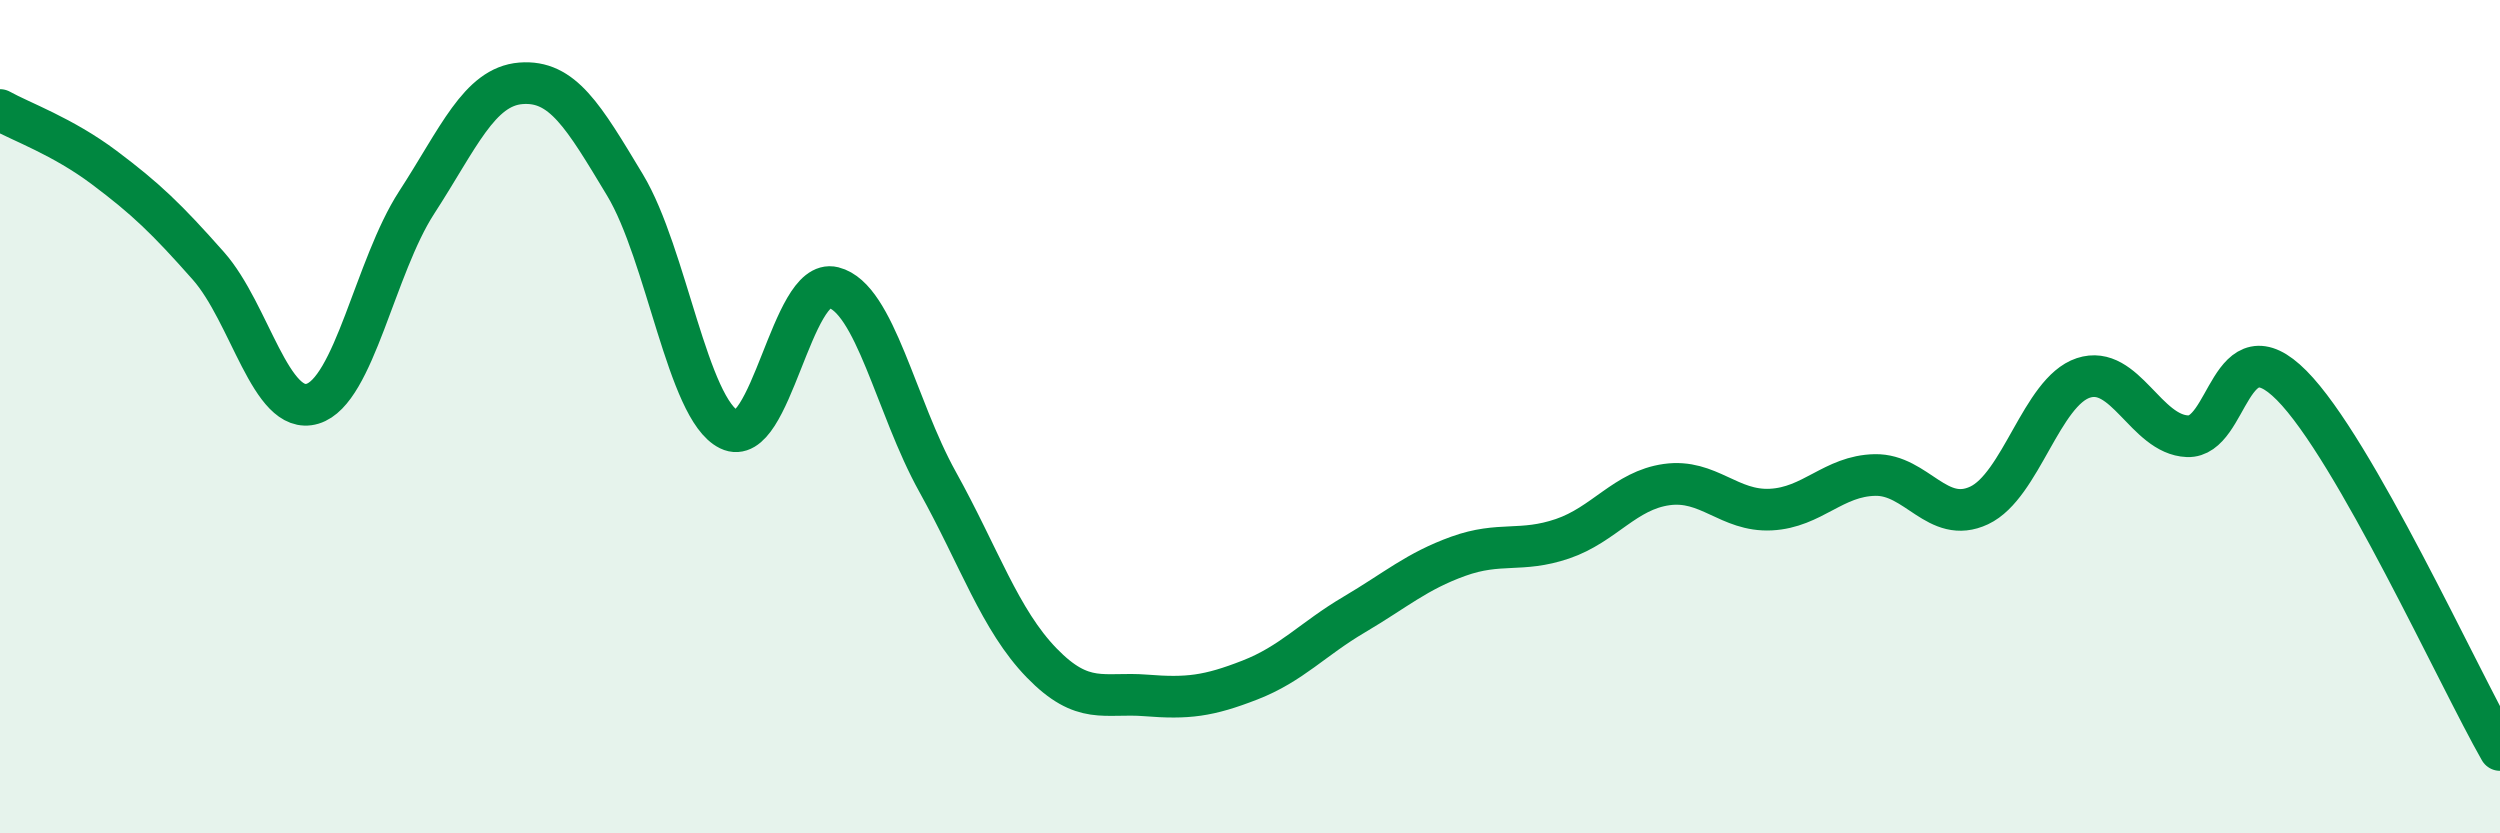
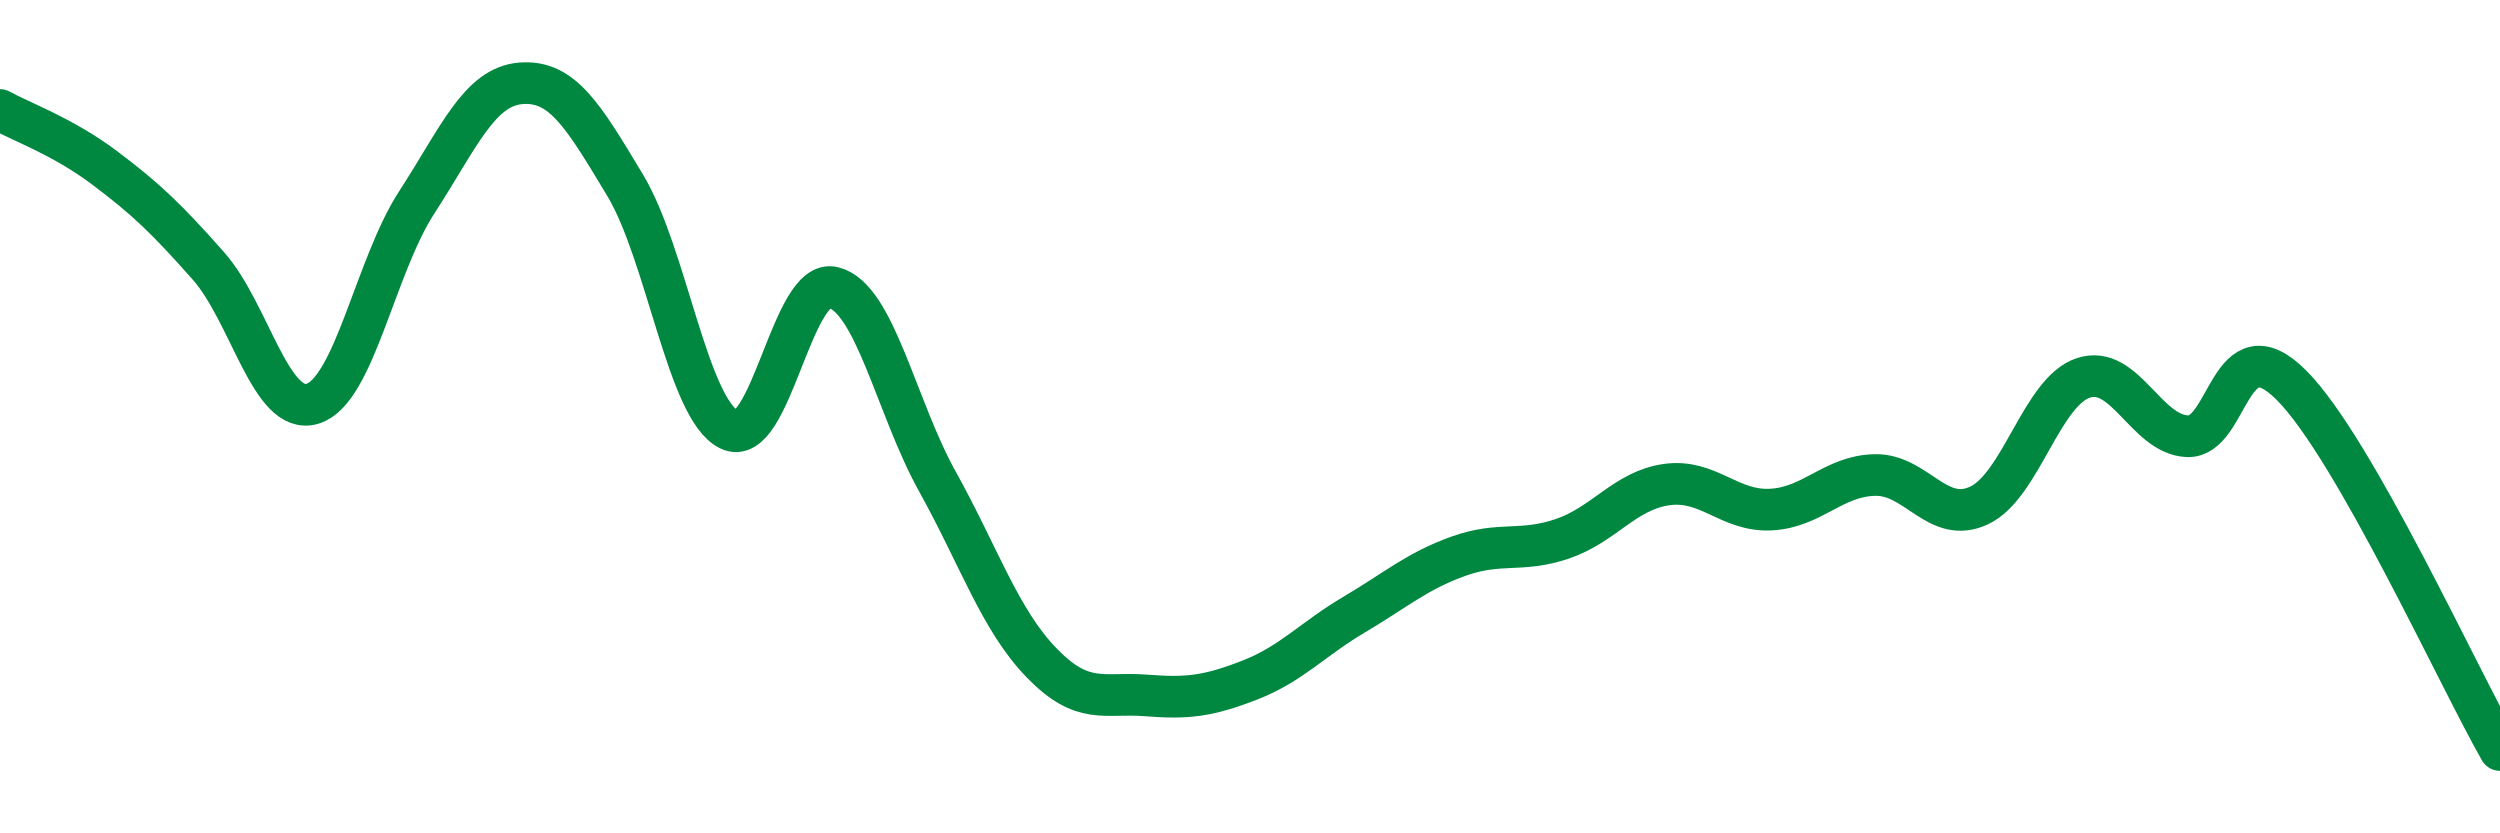
<svg xmlns="http://www.w3.org/2000/svg" width="60" height="20" viewBox="0 0 60 20">
-   <path d="M 0,2.64 C 0.5,2.92 1.5,3.27 2.5,4.02 C 3.5,4.77 4,5.25 5,6.38 C 6,7.51 6.5,9.99 7.5,9.69 C 8.5,9.39 9,6.4 10,4.86 C 11,3.32 11.5,2.08 12.5,2 C 13.5,1.92 14,2.78 15,4.44 C 16,6.1 16.5,9.82 17.5,10.31 C 18.5,10.8 19,6.65 20,6.9 C 21,7.15 21.5,9.76 22.5,11.56 C 23.5,13.36 24,14.88 25,15.91 C 26,16.94 26.5,16.61 27.5,16.69 C 28.5,16.77 29,16.71 30,16.32 C 31,15.93 31.5,15.34 32.5,14.75 C 33.5,14.16 34,13.71 35,13.35 C 36,12.99 36.5,13.27 37.5,12.93 C 38.5,12.59 39,11.77 40,11.63 C 41,11.49 41.5,12.28 42.5,12.23 C 43.5,12.18 44,11.42 45,11.4 C 46,11.38 46.5,12.6 47.5,12.13 C 48.5,11.66 49,9.4 50,9.07 C 51,8.74 51.5,10.43 52.5,10.47 C 53.5,10.51 53.5,7.74 55,9.25 C 56.5,10.76 59,16.25 60,18L60 20L0 20Z" fill="#008740" opacity="0.1" stroke-linecap="round" stroke-linejoin="round" />
  <path d="M 0,2.64 C 0.5,2.92 1.5,3.27 2.5,4.02 C 3.5,4.77 4,5.25 5,6.38 C 6,7.51 6.5,9.99 7.5,9.69 C 8.5,9.39 9,6.4 10,4.86 C 11,3.32 11.5,2.08 12.5,2 C 13.5,1.92 14,2.78 15,4.44 C 16,6.1 16.5,9.82 17.5,10.31 C 18.5,10.8 19,6.65 20,6.9 C 21,7.15 21.5,9.76 22.5,11.56 C 23.5,13.36 24,14.88 25,15.91 C 26,16.94 26.5,16.61 27.5,16.69 C 28.5,16.77 29,16.71 30,16.32 C 31,15.93 31.5,15.34 32.5,14.75 C 33.5,14.16 34,13.71 35,13.35 C 36,12.99 36.5,13.27 37.5,12.93 C 38.5,12.59 39,11.77 40,11.63 C 41,11.49 41.5,12.28 42.5,12.23 C 43.5,12.18 44,11.42 45,11.4 C 46,11.38 46.5,12.6 47.5,12.13 C 48.5,11.66 49,9.4 50,9.07 C 51,8.74 51.5,10.43 52.5,10.47 C 53.5,10.51 53.5,7.74 55,9.25 C 56.5,10.76 59,16.25 60,18" stroke="#008740" stroke-width="1" fill="none" stroke-linecap="round" stroke-linejoin="round" />
</svg>